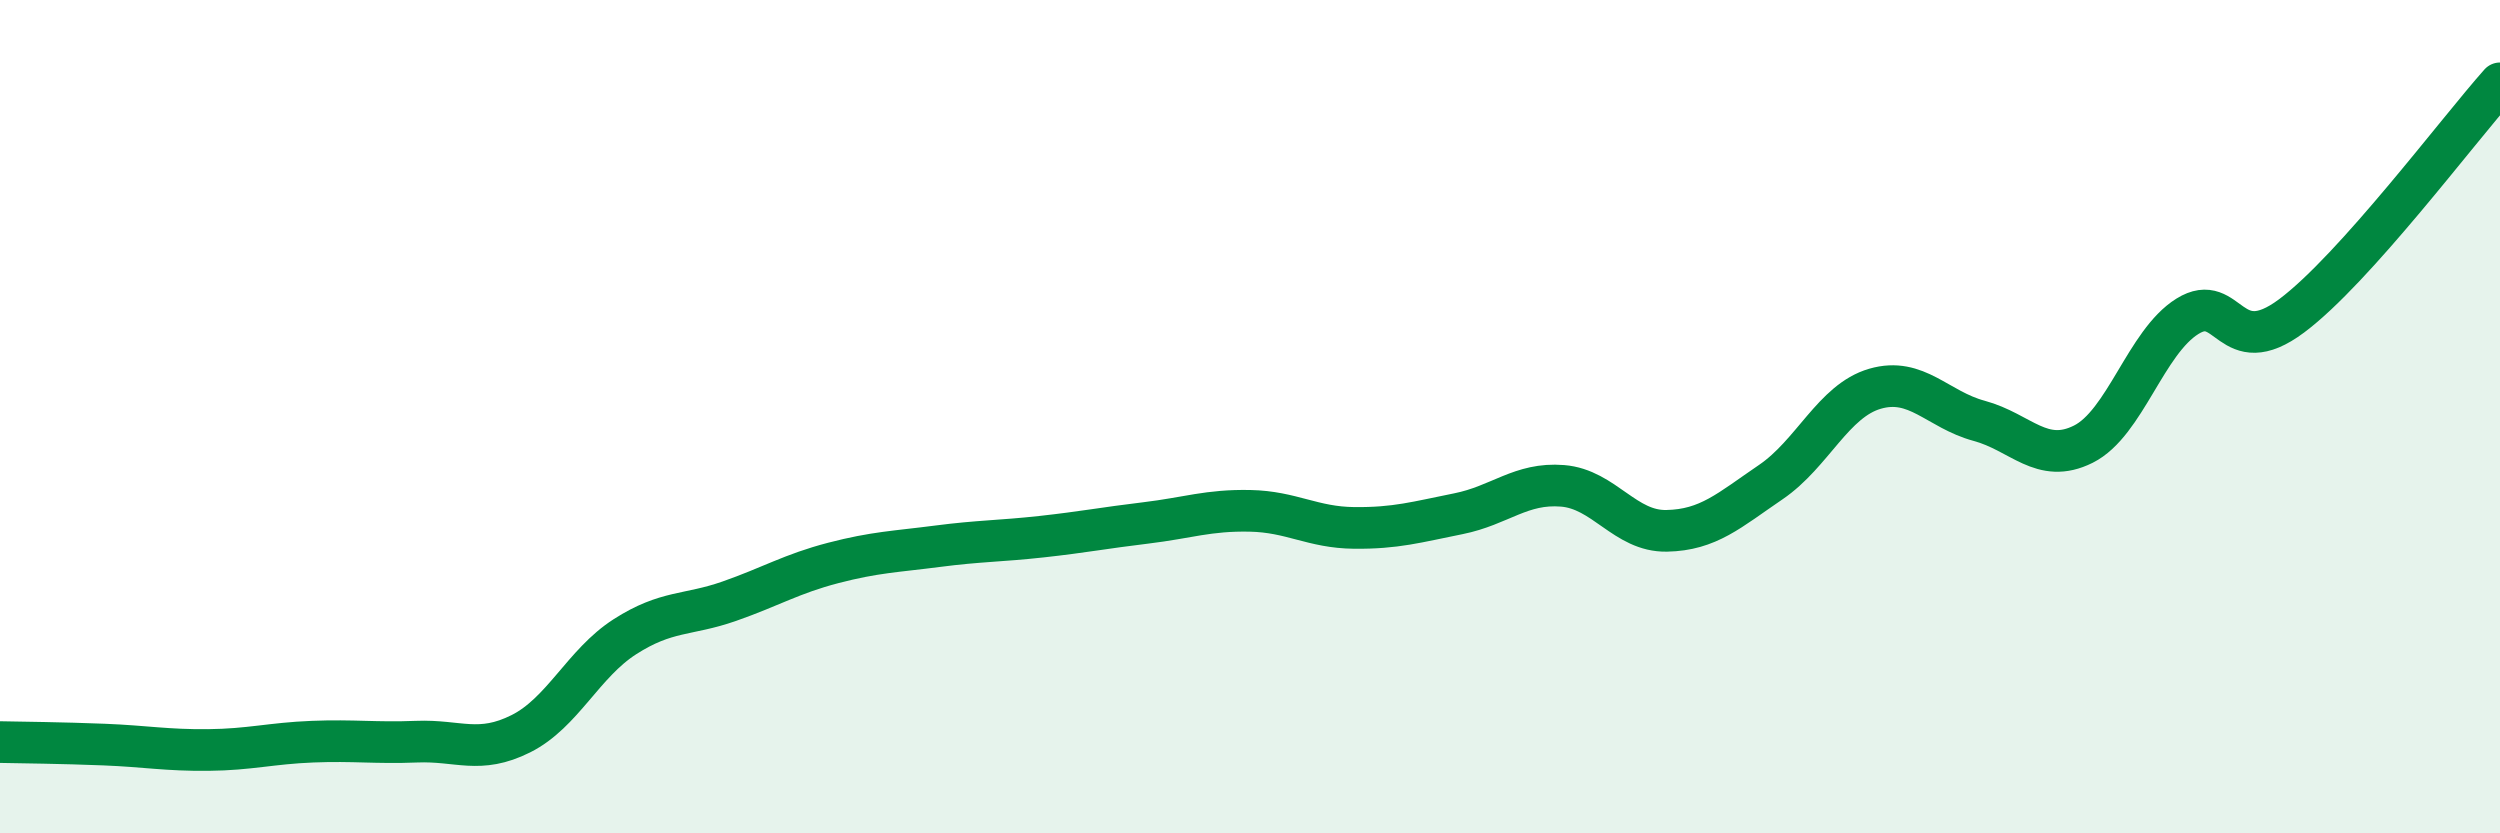
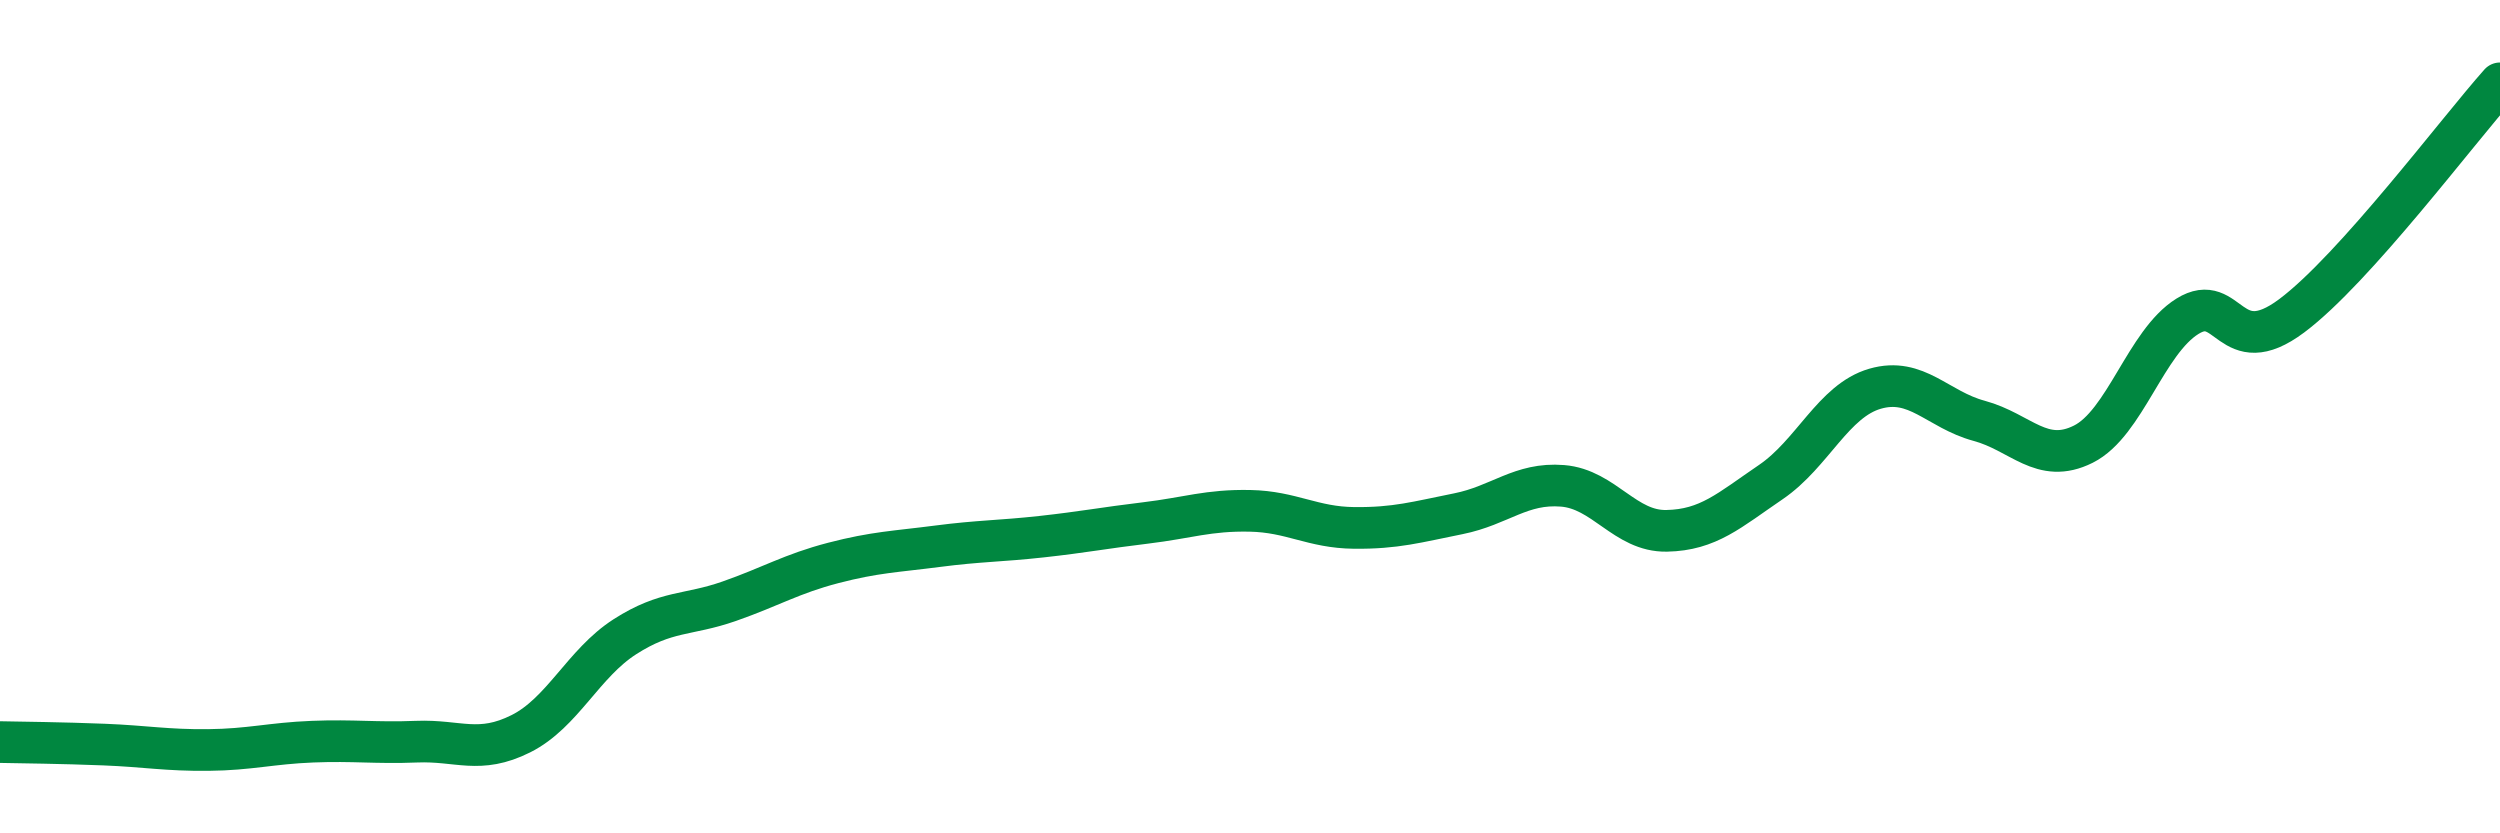
<svg xmlns="http://www.w3.org/2000/svg" width="60" height="20" viewBox="0 0 60 20">
-   <path d="M 0,17.81 C 0.5,17.82 1.5,17.83 2.5,17.87 C 3.5,17.91 4,18.01 5,18 C 6,17.99 6.5,17.84 7.5,17.8 C 8.5,17.76 9,17.84 10,17.8 C 11,17.76 11.5,18.11 12.5,17.61 C 13.5,17.11 14,15.92 15,15.28 C 16,14.64 16.5,14.78 17.5,14.43 C 18.5,14.08 19,13.77 20,13.51 C 21,13.25 21.5,13.24 22.5,13.11 C 23.5,12.98 24,12.99 25,12.88 C 26,12.77 26.5,12.67 27.5,12.55 C 28.5,12.43 29,12.24 30,12.26 C 31,12.28 31.5,12.66 32.5,12.67 C 33.5,12.68 34,12.53 35,12.33 C 36,12.13 36.5,11.58 37.5,11.66 C 38.5,11.74 39,12.76 40,12.74 C 41,12.72 41.5,12.25 42.5,11.57 C 43.5,10.89 44,9.62 45,9.33 C 46,9.04 46.5,9.83 47.5,10.1 C 48.5,10.37 49,11.16 50,10.66 C 51,10.16 51.5,8.21 52.5,7.59 C 53.5,6.97 53.5,8.7 55,7.58 C 56.5,6.46 59,3.12 60,2L60 20L0 20Z" fill="#008740" opacity="0.1" stroke-linecap="round" stroke-linejoin="round" />
  <path d="M 0,17.81 C 0.5,17.82 1.5,17.83 2.5,17.87 C 3.5,17.91 4,18.01 5,18 C 6,17.99 6.5,17.84 7.5,17.8 C 8.5,17.76 9,17.84 10,17.8 C 11,17.76 11.5,18.11 12.5,17.61 C 13.5,17.11 14,15.92 15,15.28 C 16,14.64 16.5,14.78 17.5,14.43 C 18.5,14.08 19,13.77 20,13.51 C 21,13.25 21.5,13.24 22.5,13.11 C 23.5,12.98 24,12.99 25,12.88 C 26,12.77 26.5,12.67 27.5,12.55 C 28.5,12.43 29,12.24 30,12.26 C 31,12.28 31.5,12.66 32.5,12.67 C 33.5,12.68 34,12.53 35,12.33 C 36,12.13 36.5,11.58 37.5,11.66 C 38.5,11.74 39,12.76 40,12.74 C 41,12.72 41.5,12.25 42.5,11.57 C 43.5,10.89 44,9.62 45,9.33 C 46,9.04 46.5,9.83 47.5,10.1 C 48.5,10.37 49,11.16 50,10.66 C 51,10.16 51.5,8.21 52.5,7.59 C 53.5,6.97 53.5,8.7 55,7.58 C 56.5,6.46 59,3.12 60,2" stroke="#008740" stroke-width="1" fill="none" stroke-linecap="round" stroke-linejoin="round" />
</svg>